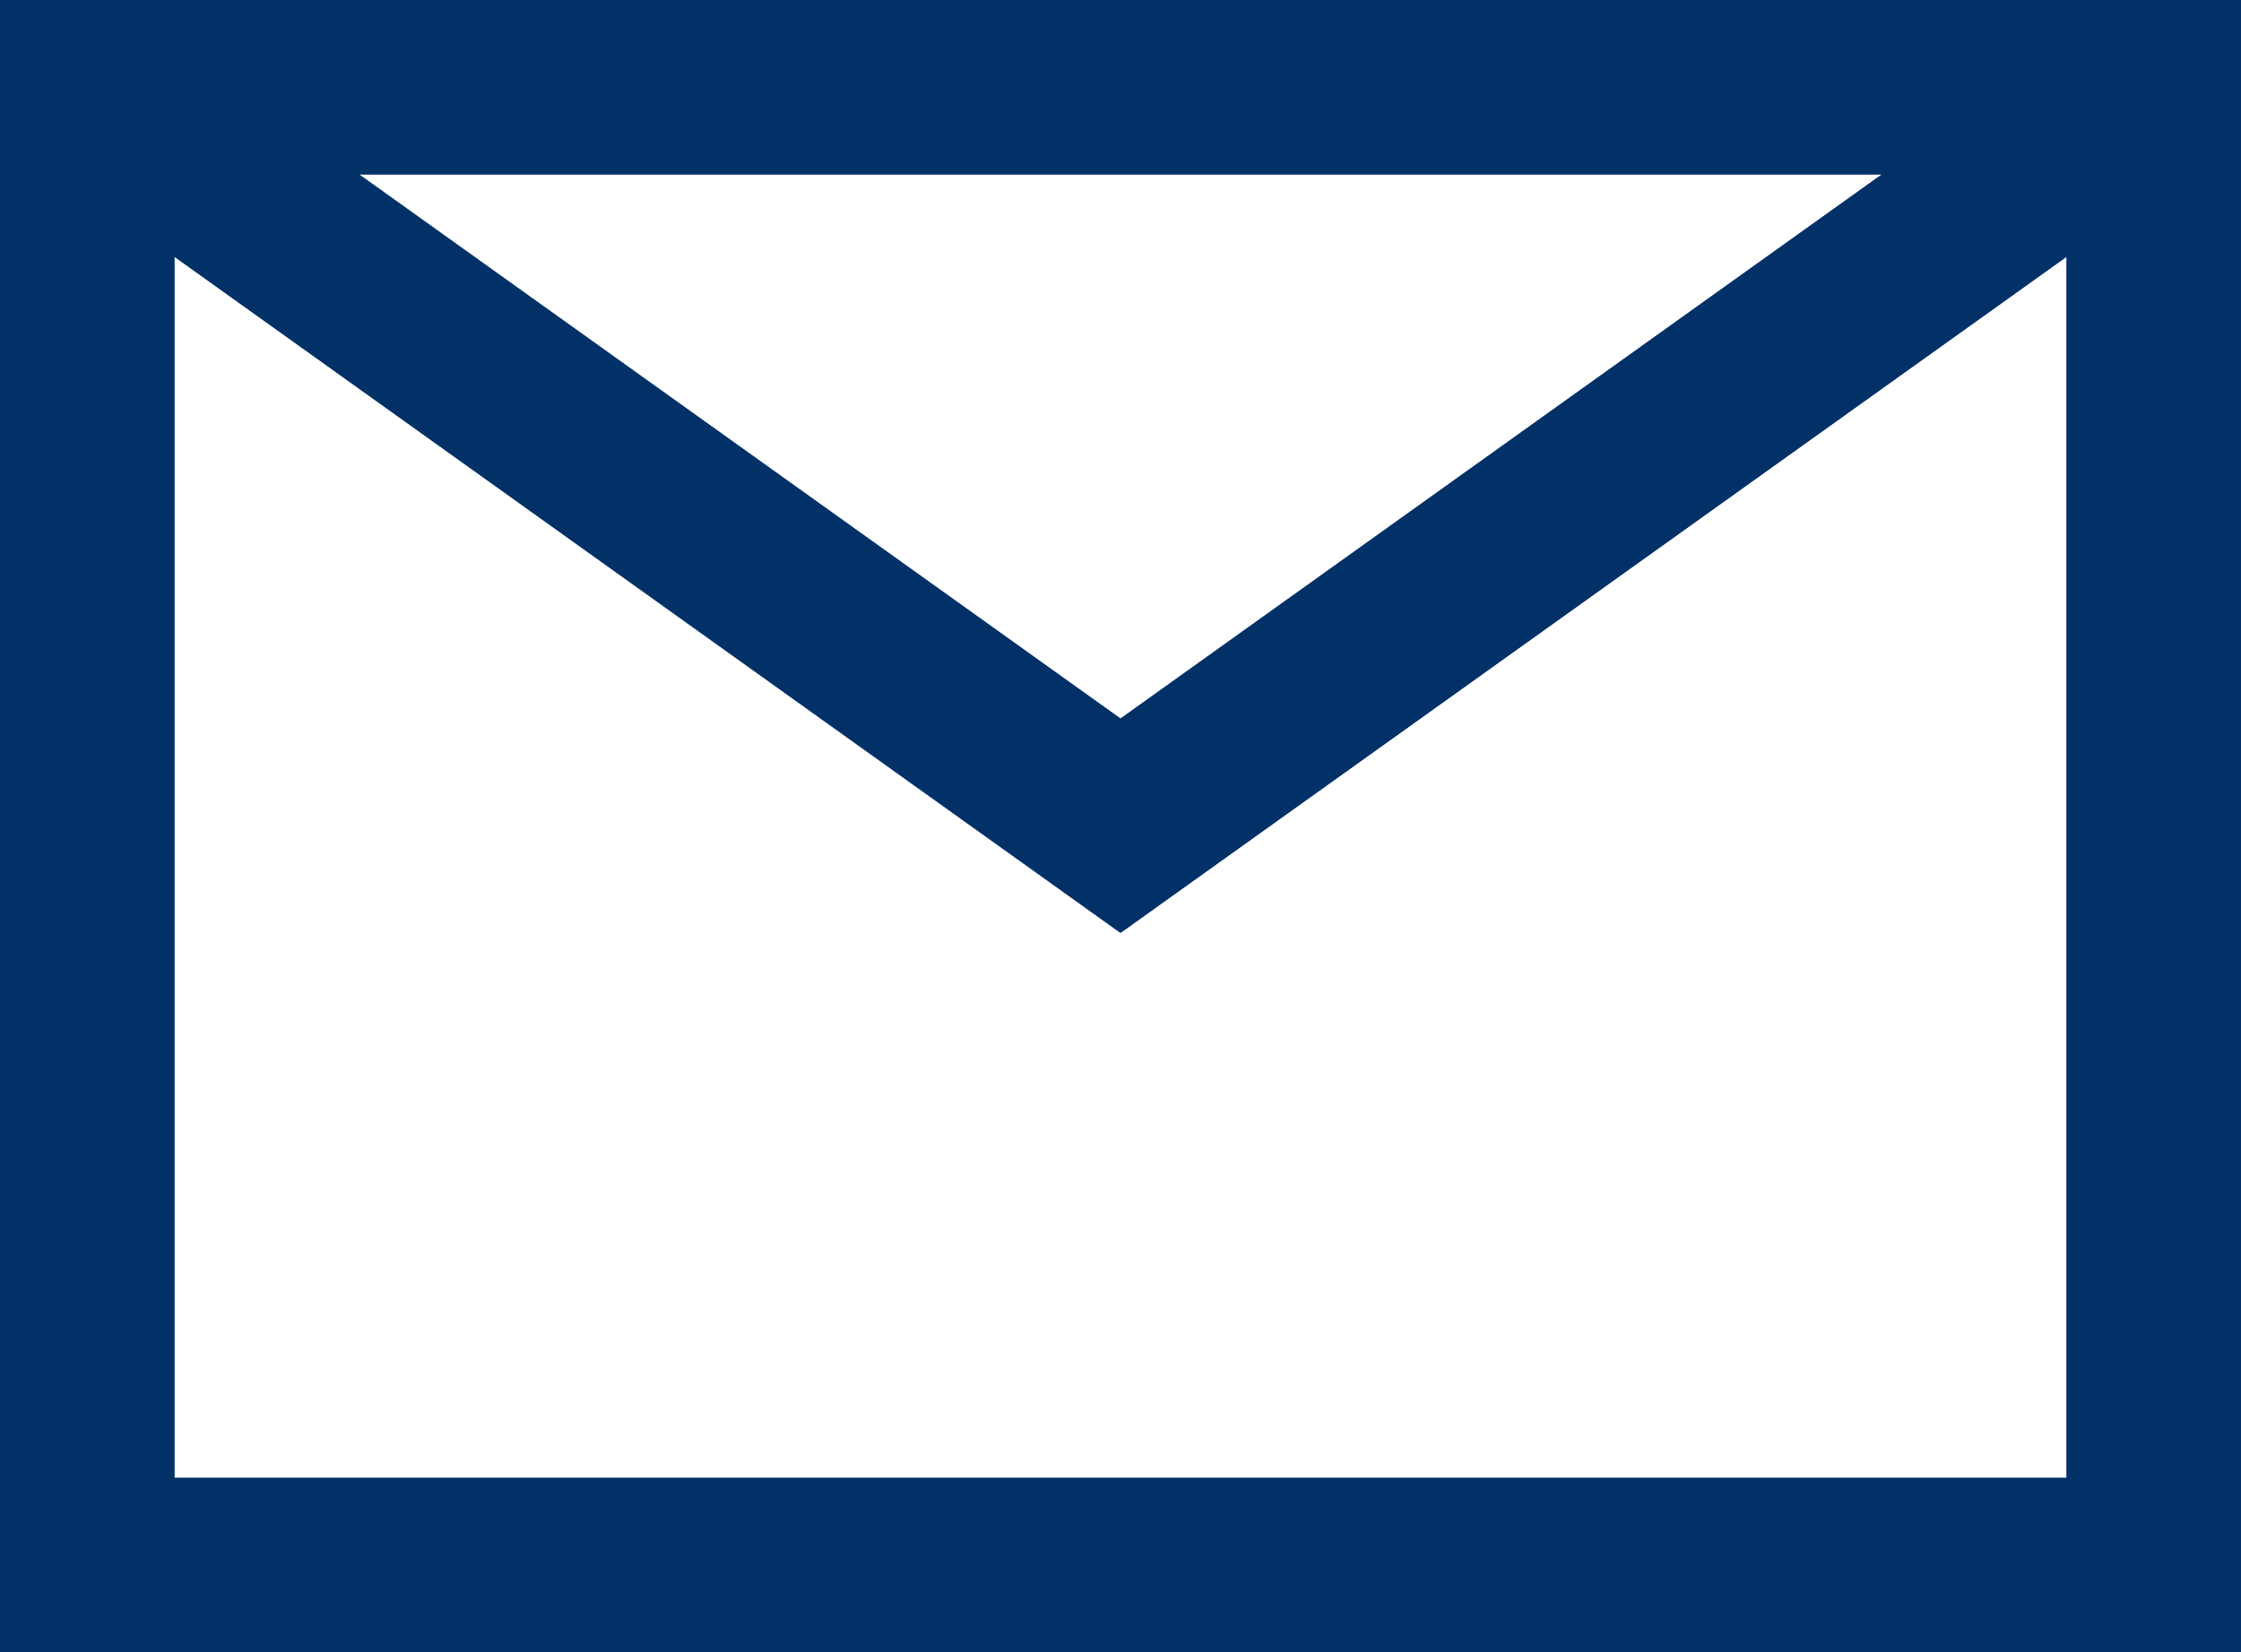
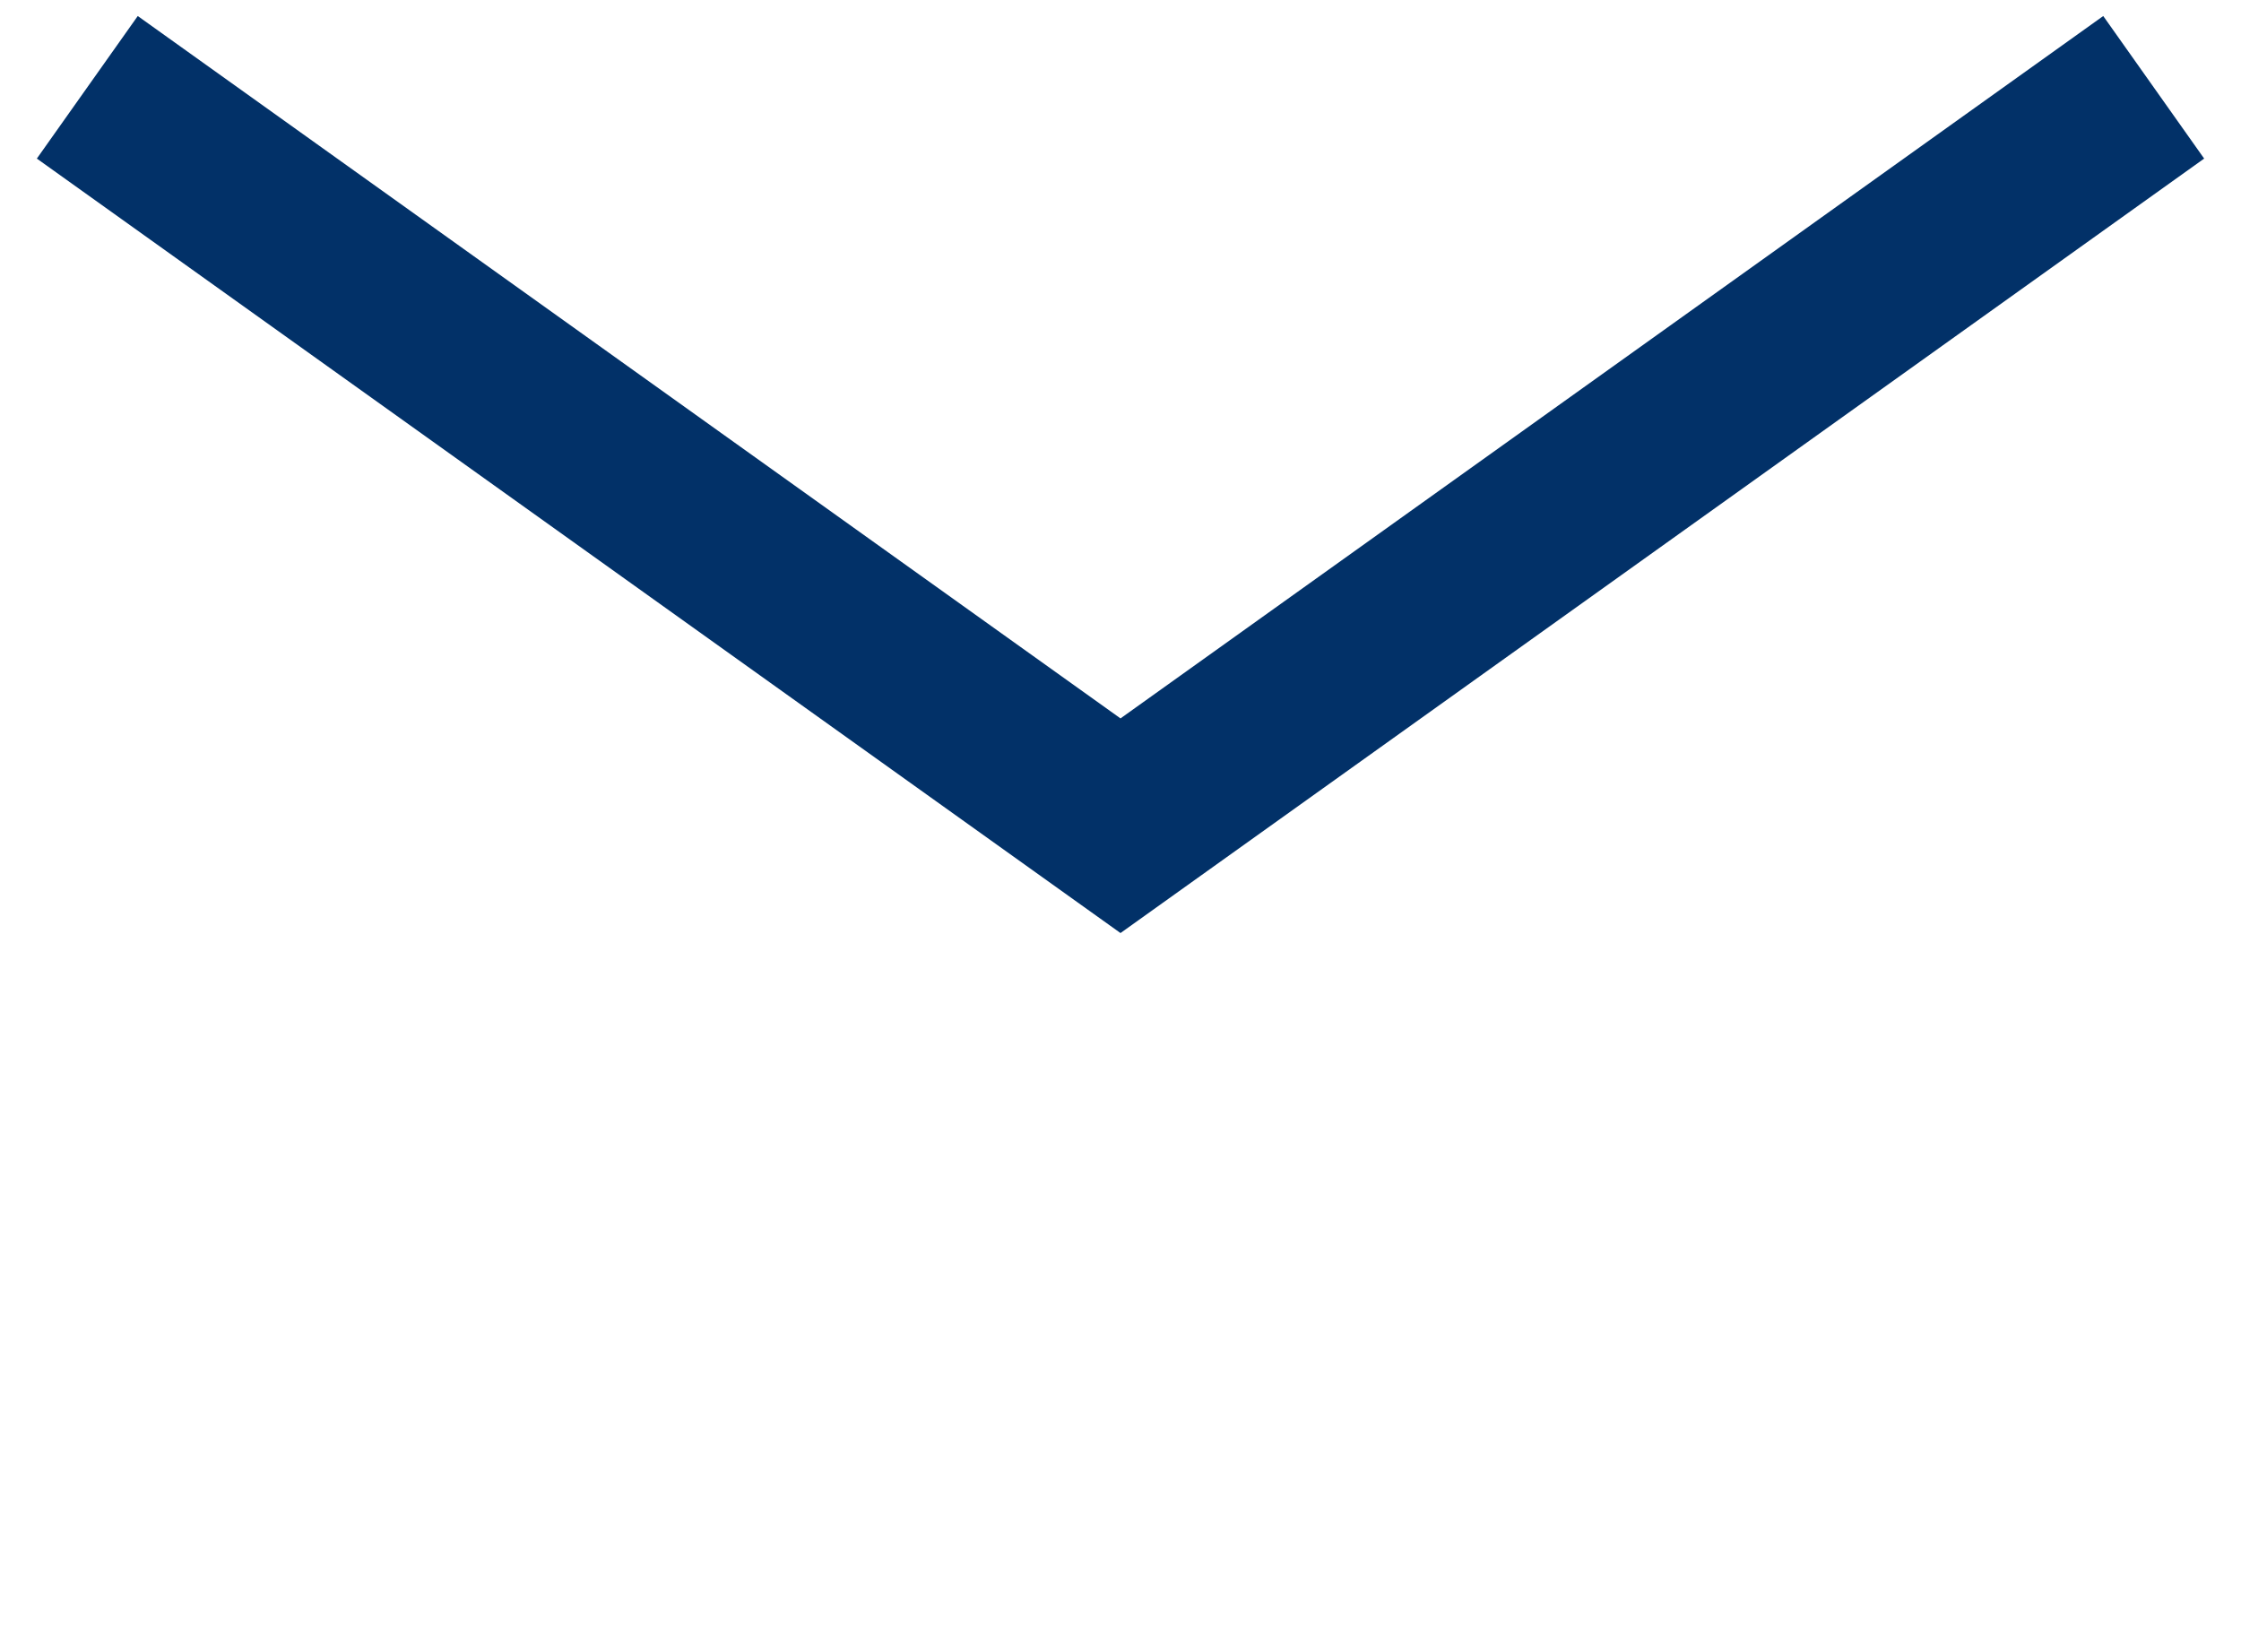
<svg xmlns="http://www.w3.org/2000/svg" id="Calque_2" data-name="Calque 2" viewBox="0 0 27.98 20.63">
  <defs>
    <style>
      .cls-1 {
        fill: #023168;
        stroke-width: 0px;
      }
    </style>
  </defs>
  <g id="publicite">
    <g>
-       <path class="cls-1" d="M27.98,20.63H0V0h27.98v20.63ZM2.18,18.45h23.62V2.18H2.18v16.26Z" />
      <polygon class="cls-1" points="13.99 11.65 .46 1.98 1.72 .2 13.99 8.97 26.26 .2 27.52 1.98 13.99 11.65" />
    </g>
  </g>
</svg>